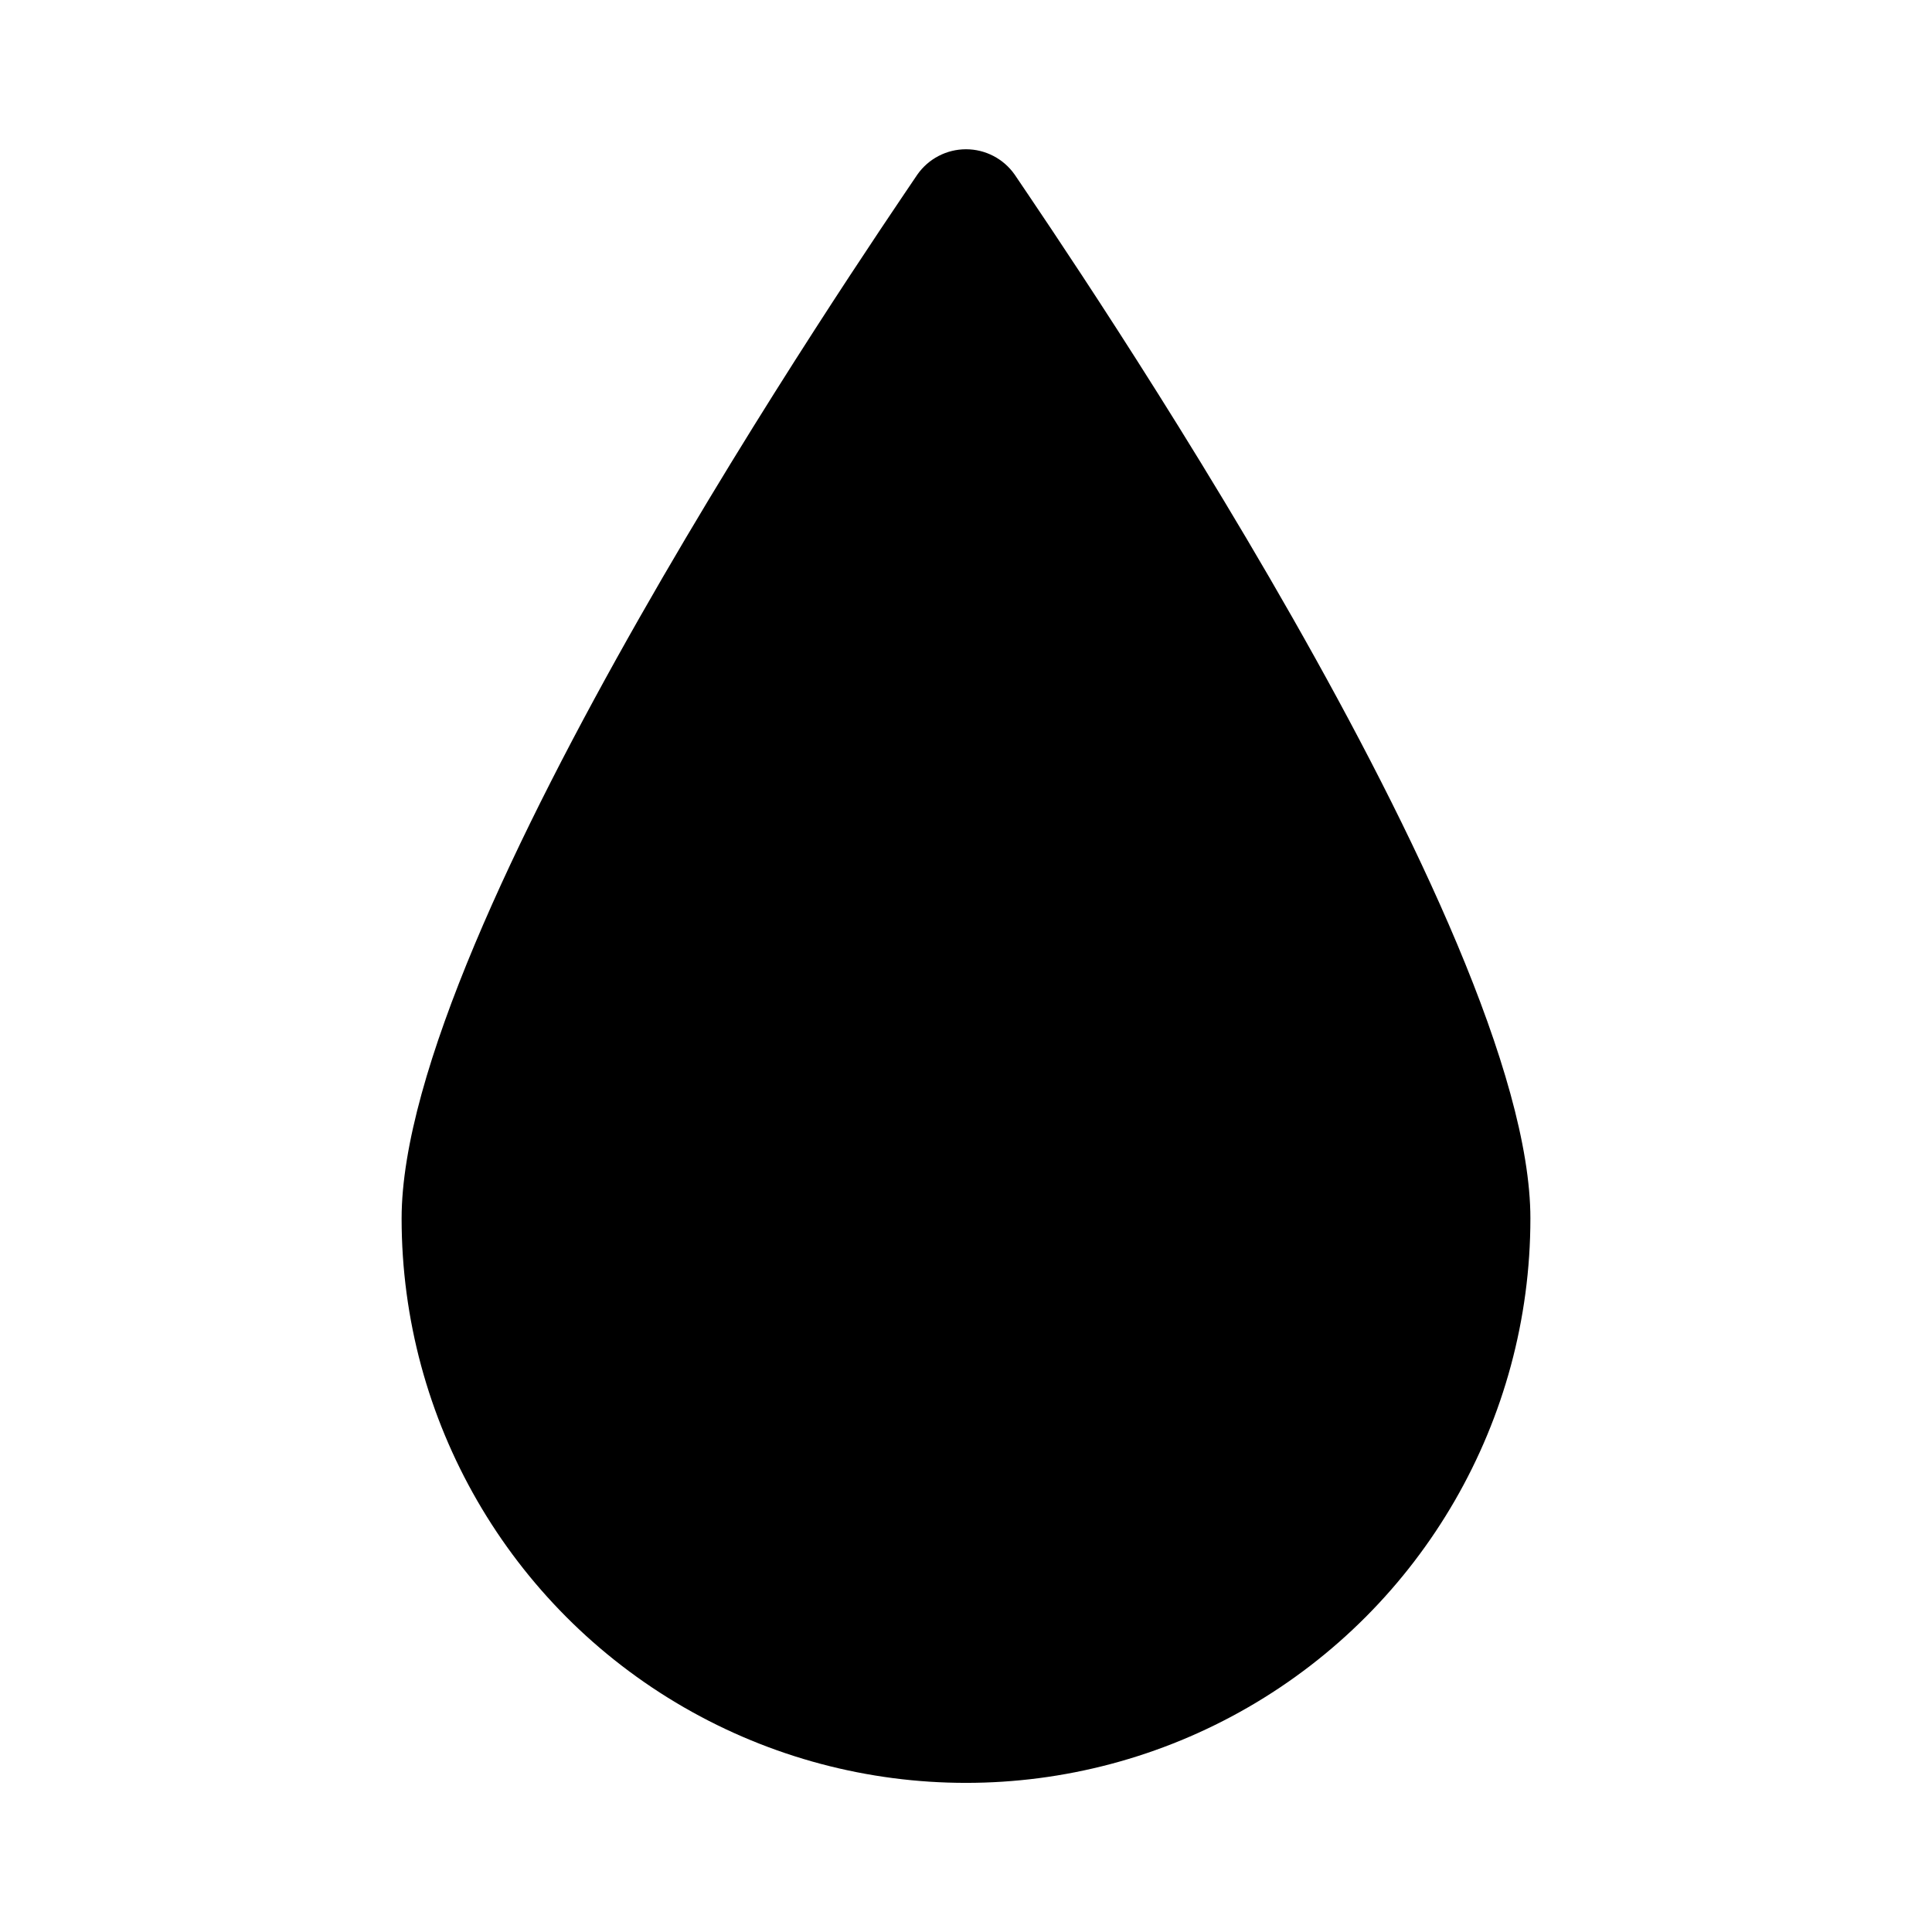
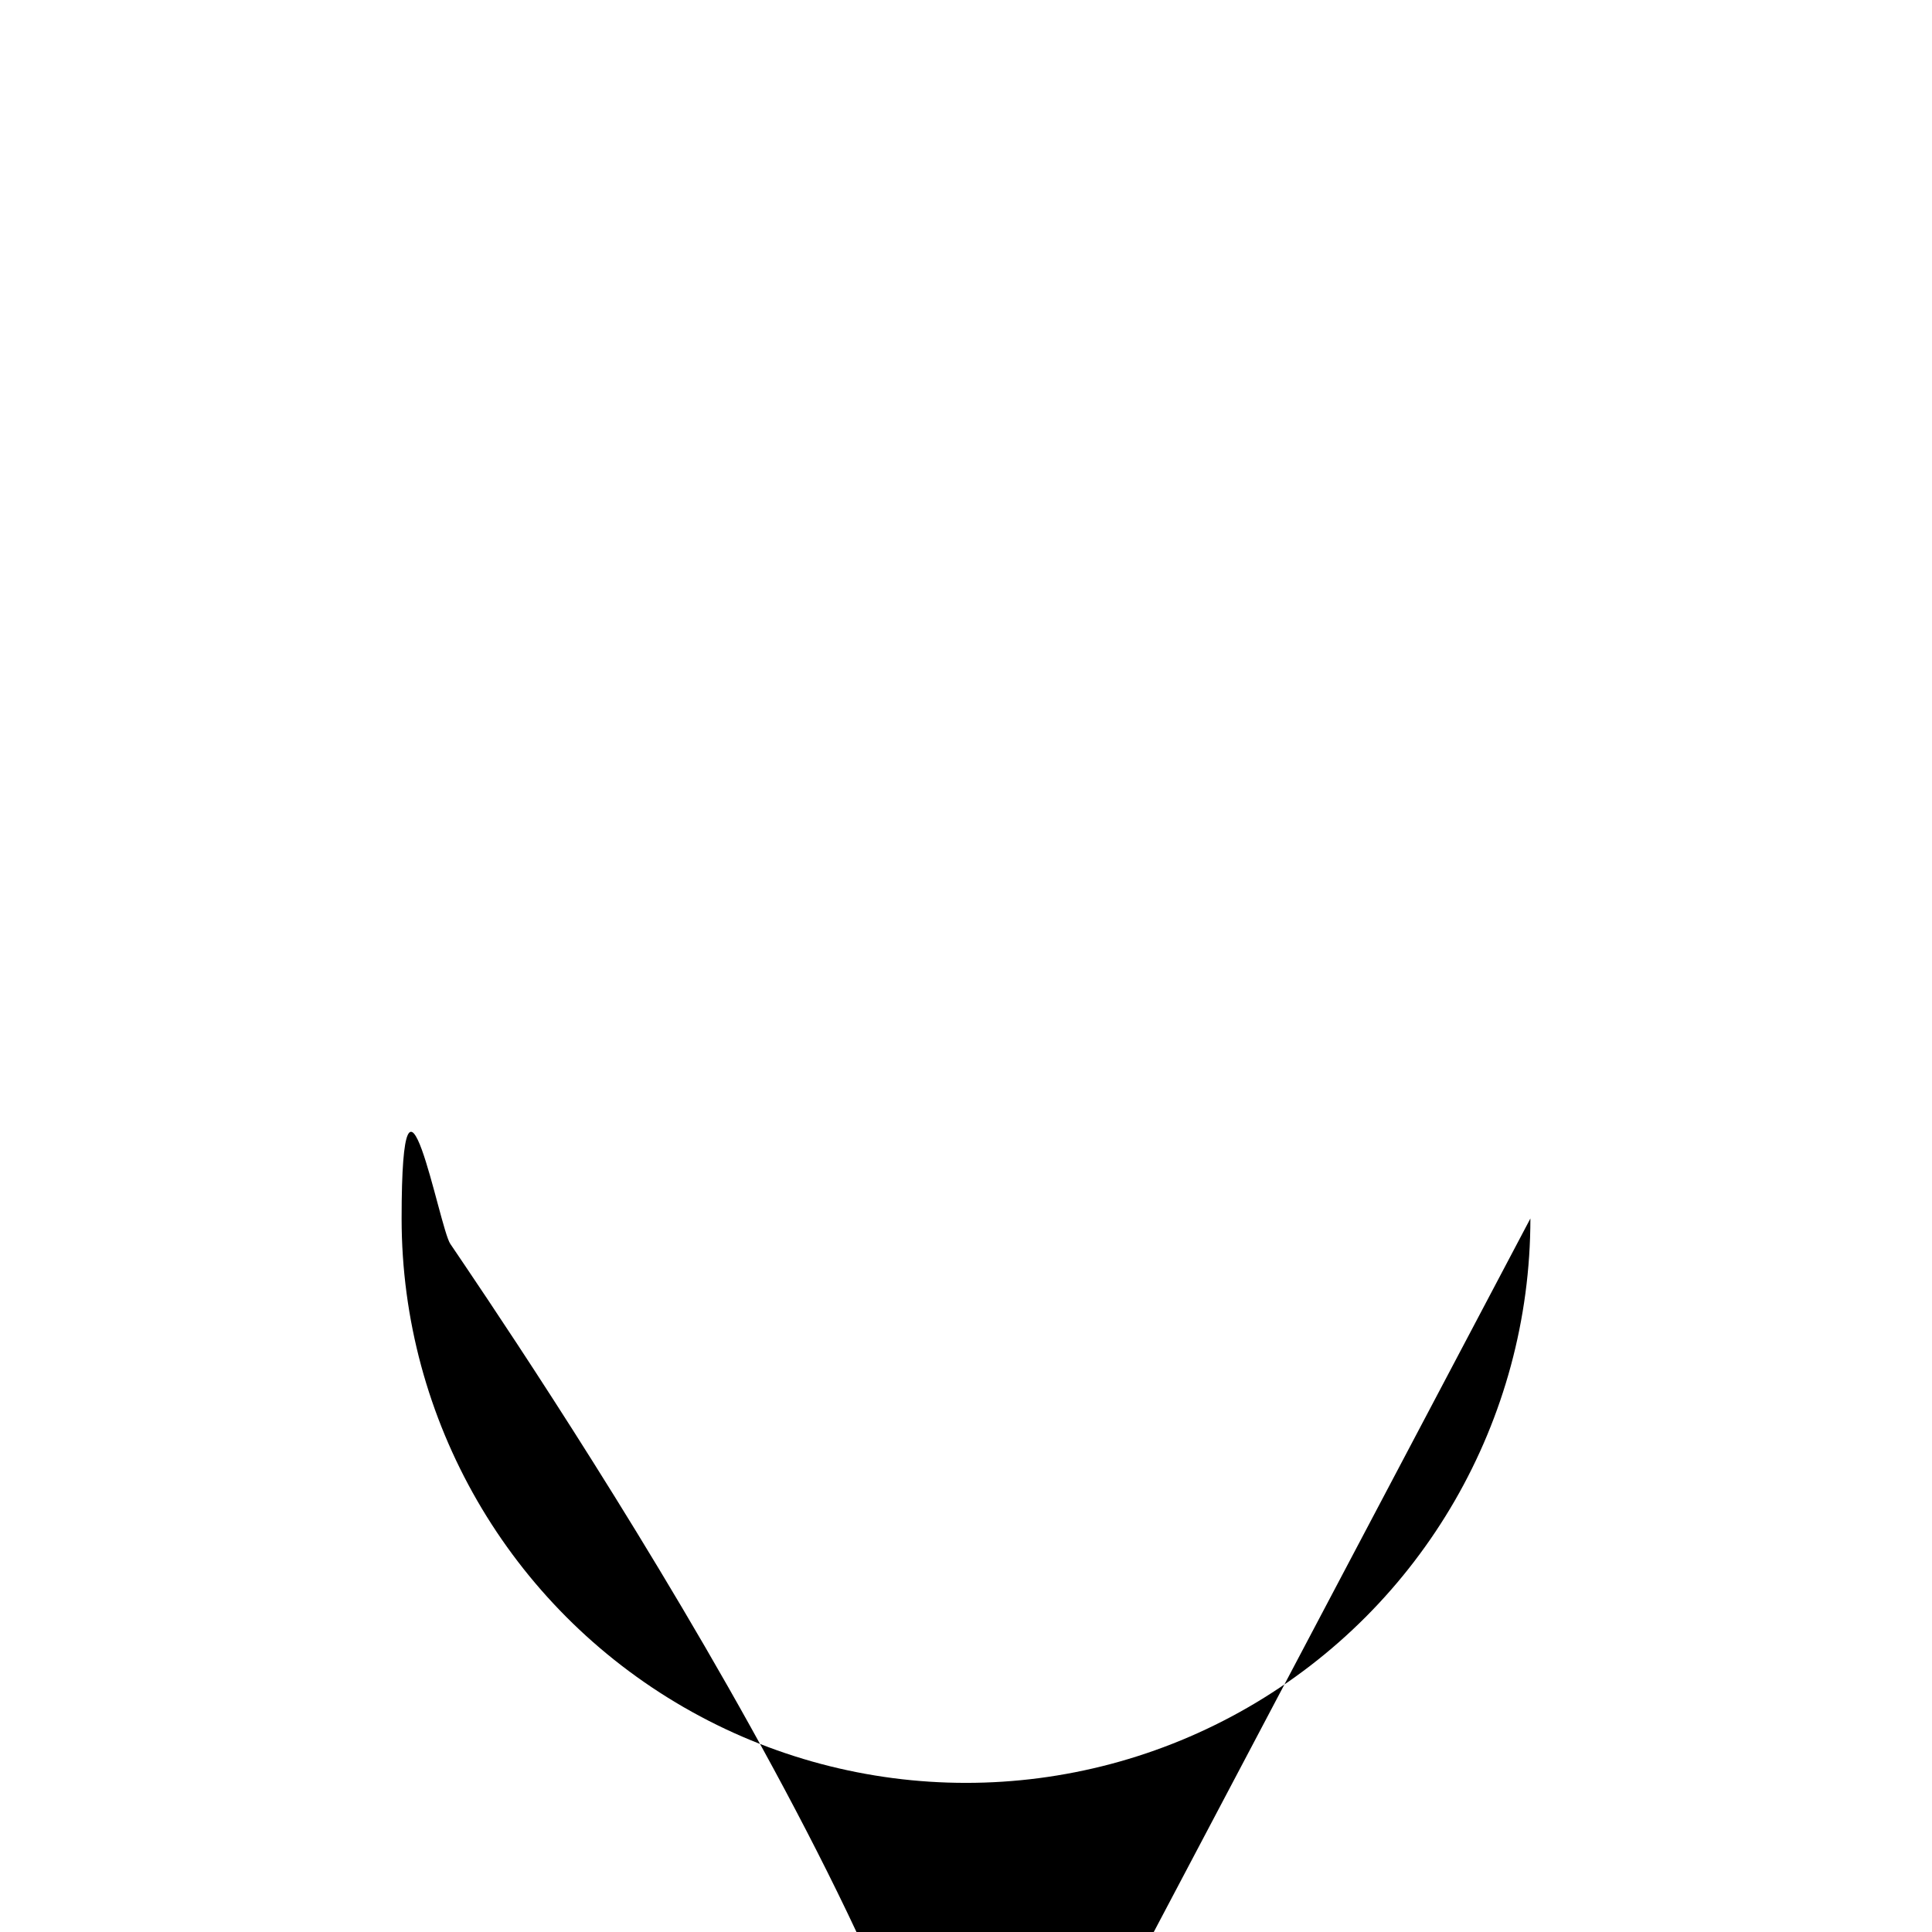
<svg xmlns="http://www.w3.org/2000/svg" fill="#000000" width="800px" height="800px" version="1.1" viewBox="144 144 512 512">
-   <path d="m549.57 466.91c0 53.438-28.508 102.81-74.785 129.53-46.273 26.719-103.29 26.719-149.57 0s-74.785-76.094-74.785-129.53c0-76.672 122.65-255.84 136.66-276.62 2.941-4.219 7.766-6.734 12.91-6.734s9.965 2.516 12.91 6.734c14.012 20.781 136.66 199.95 136.66 276.62z" />
+   <path d="m549.57 466.91c0 53.438-28.508 102.81-74.785 129.53-46.273 26.719-103.29 26.719-149.57 0s-74.785-76.094-74.785-129.53s9.965 2.516 12.91 6.734c14.012 20.781 136.66 199.95 136.66 276.62z" />
</svg>